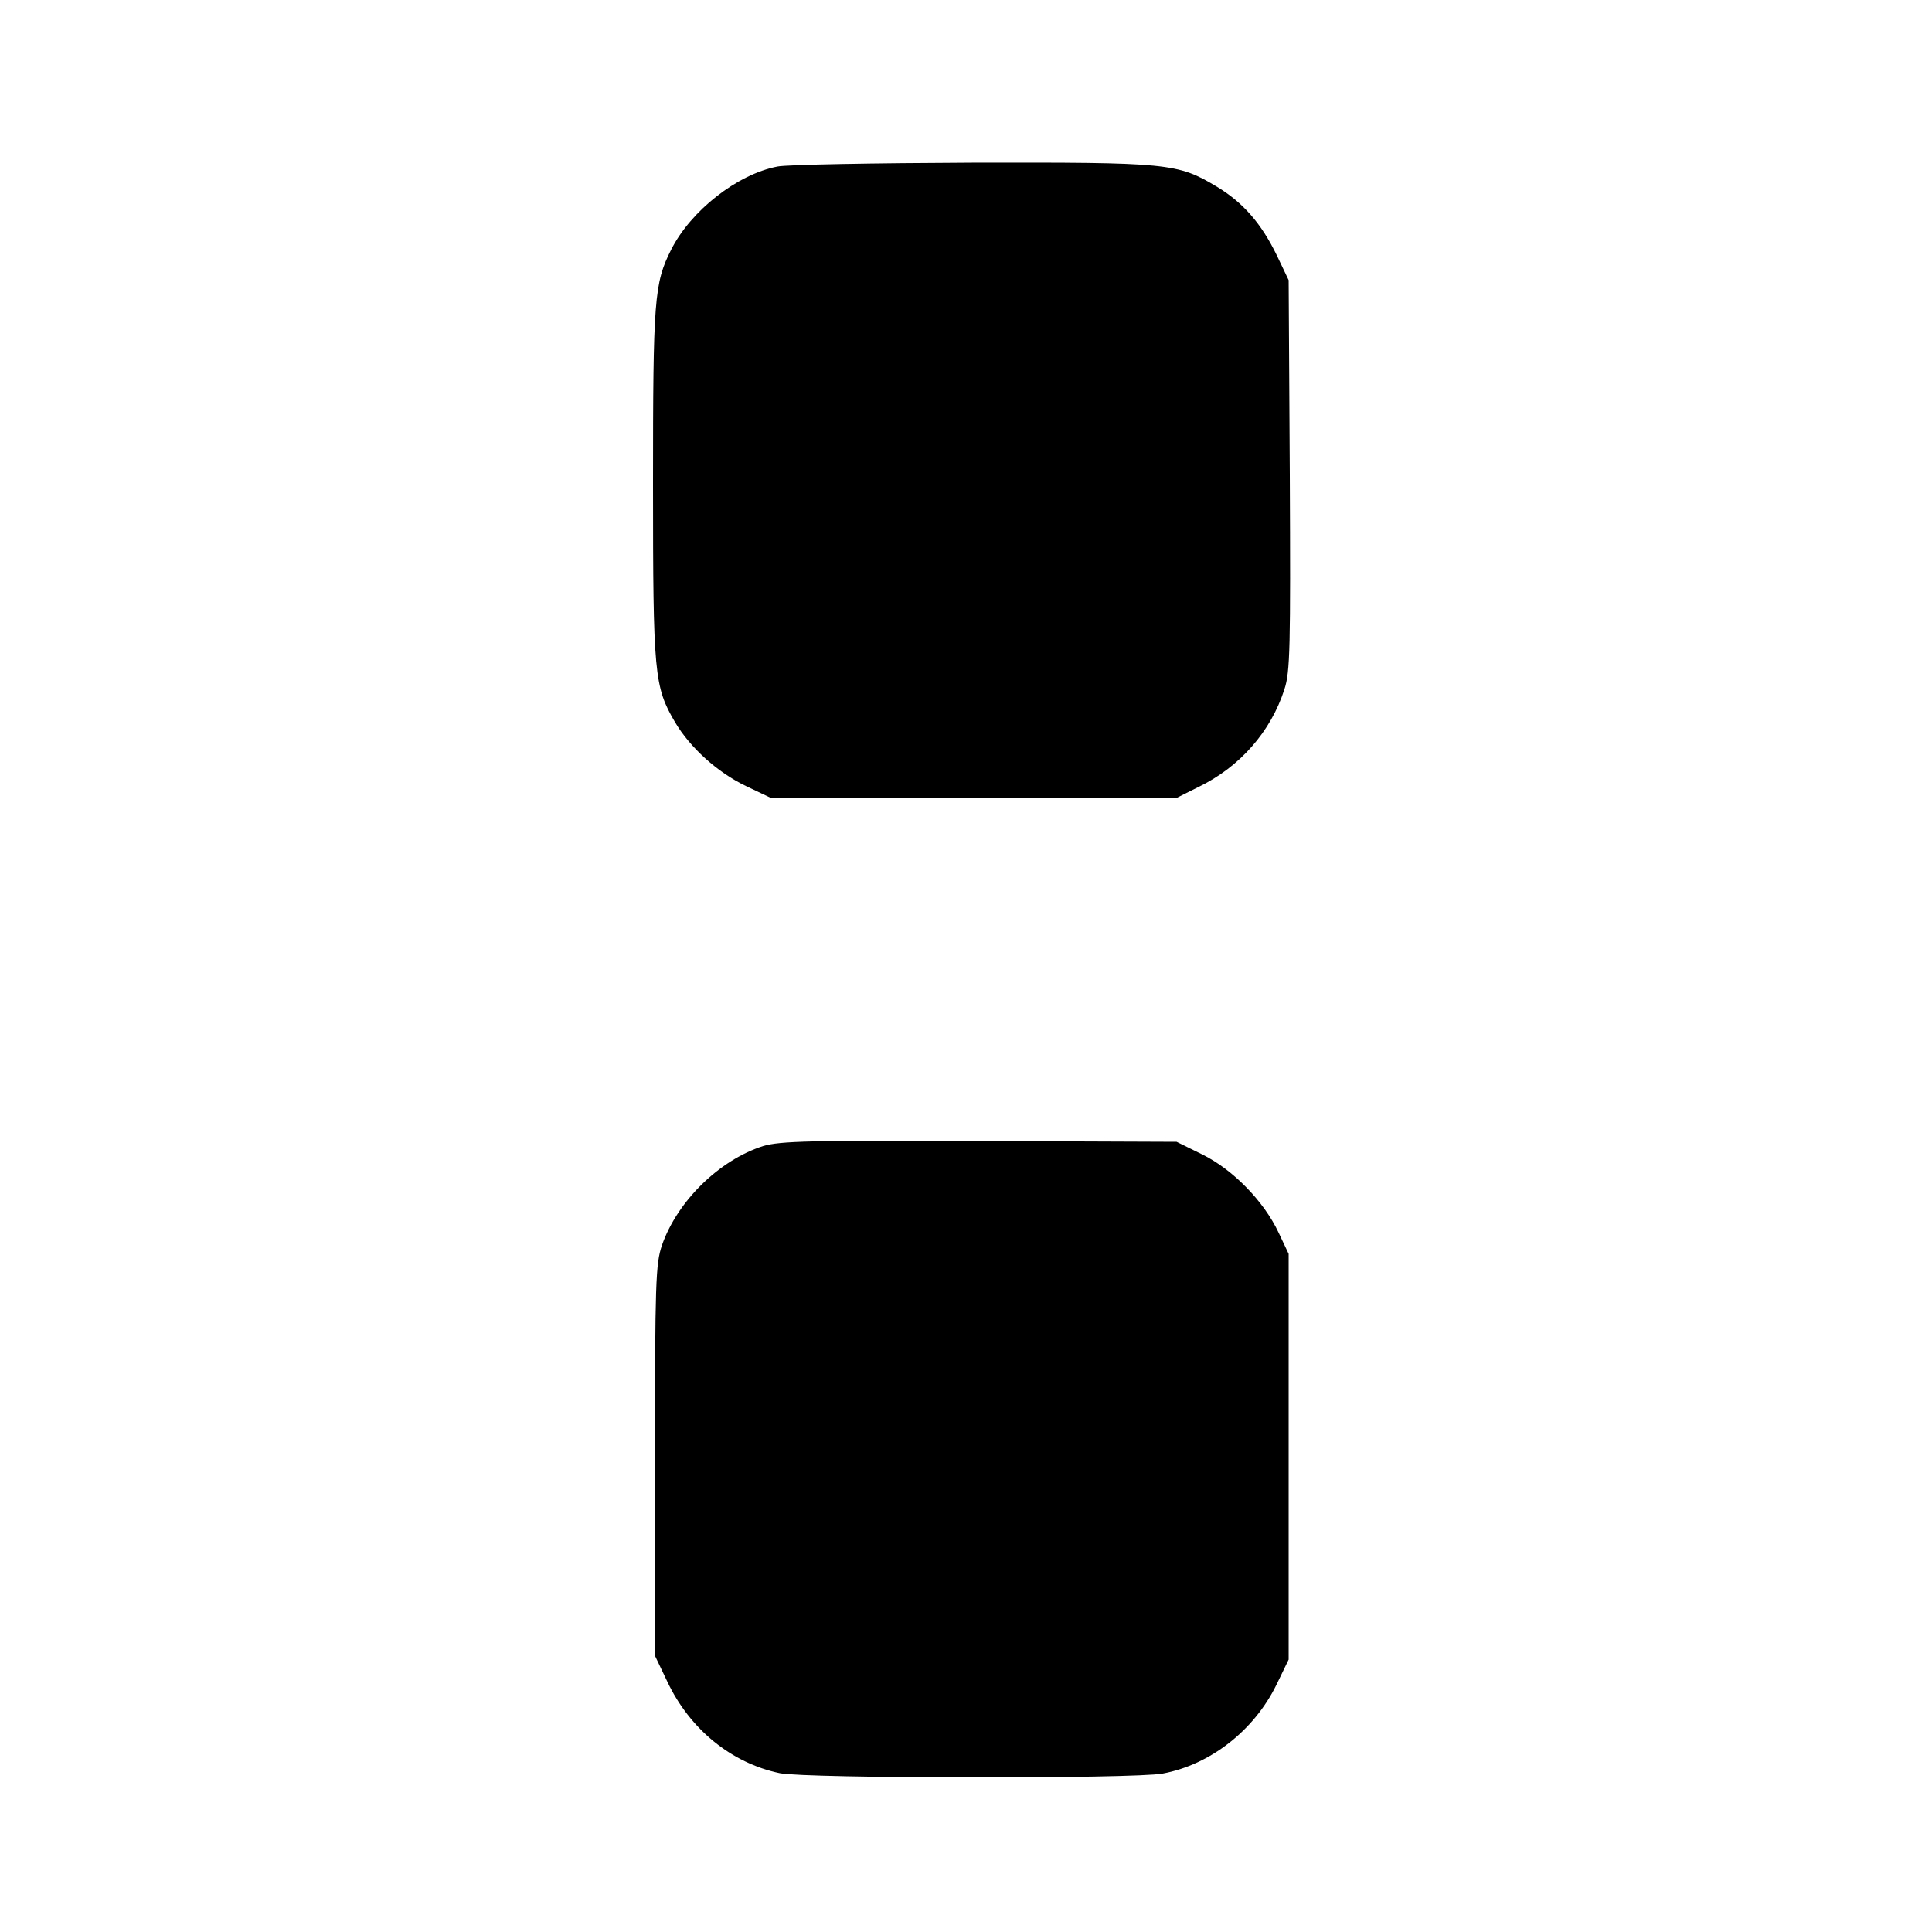
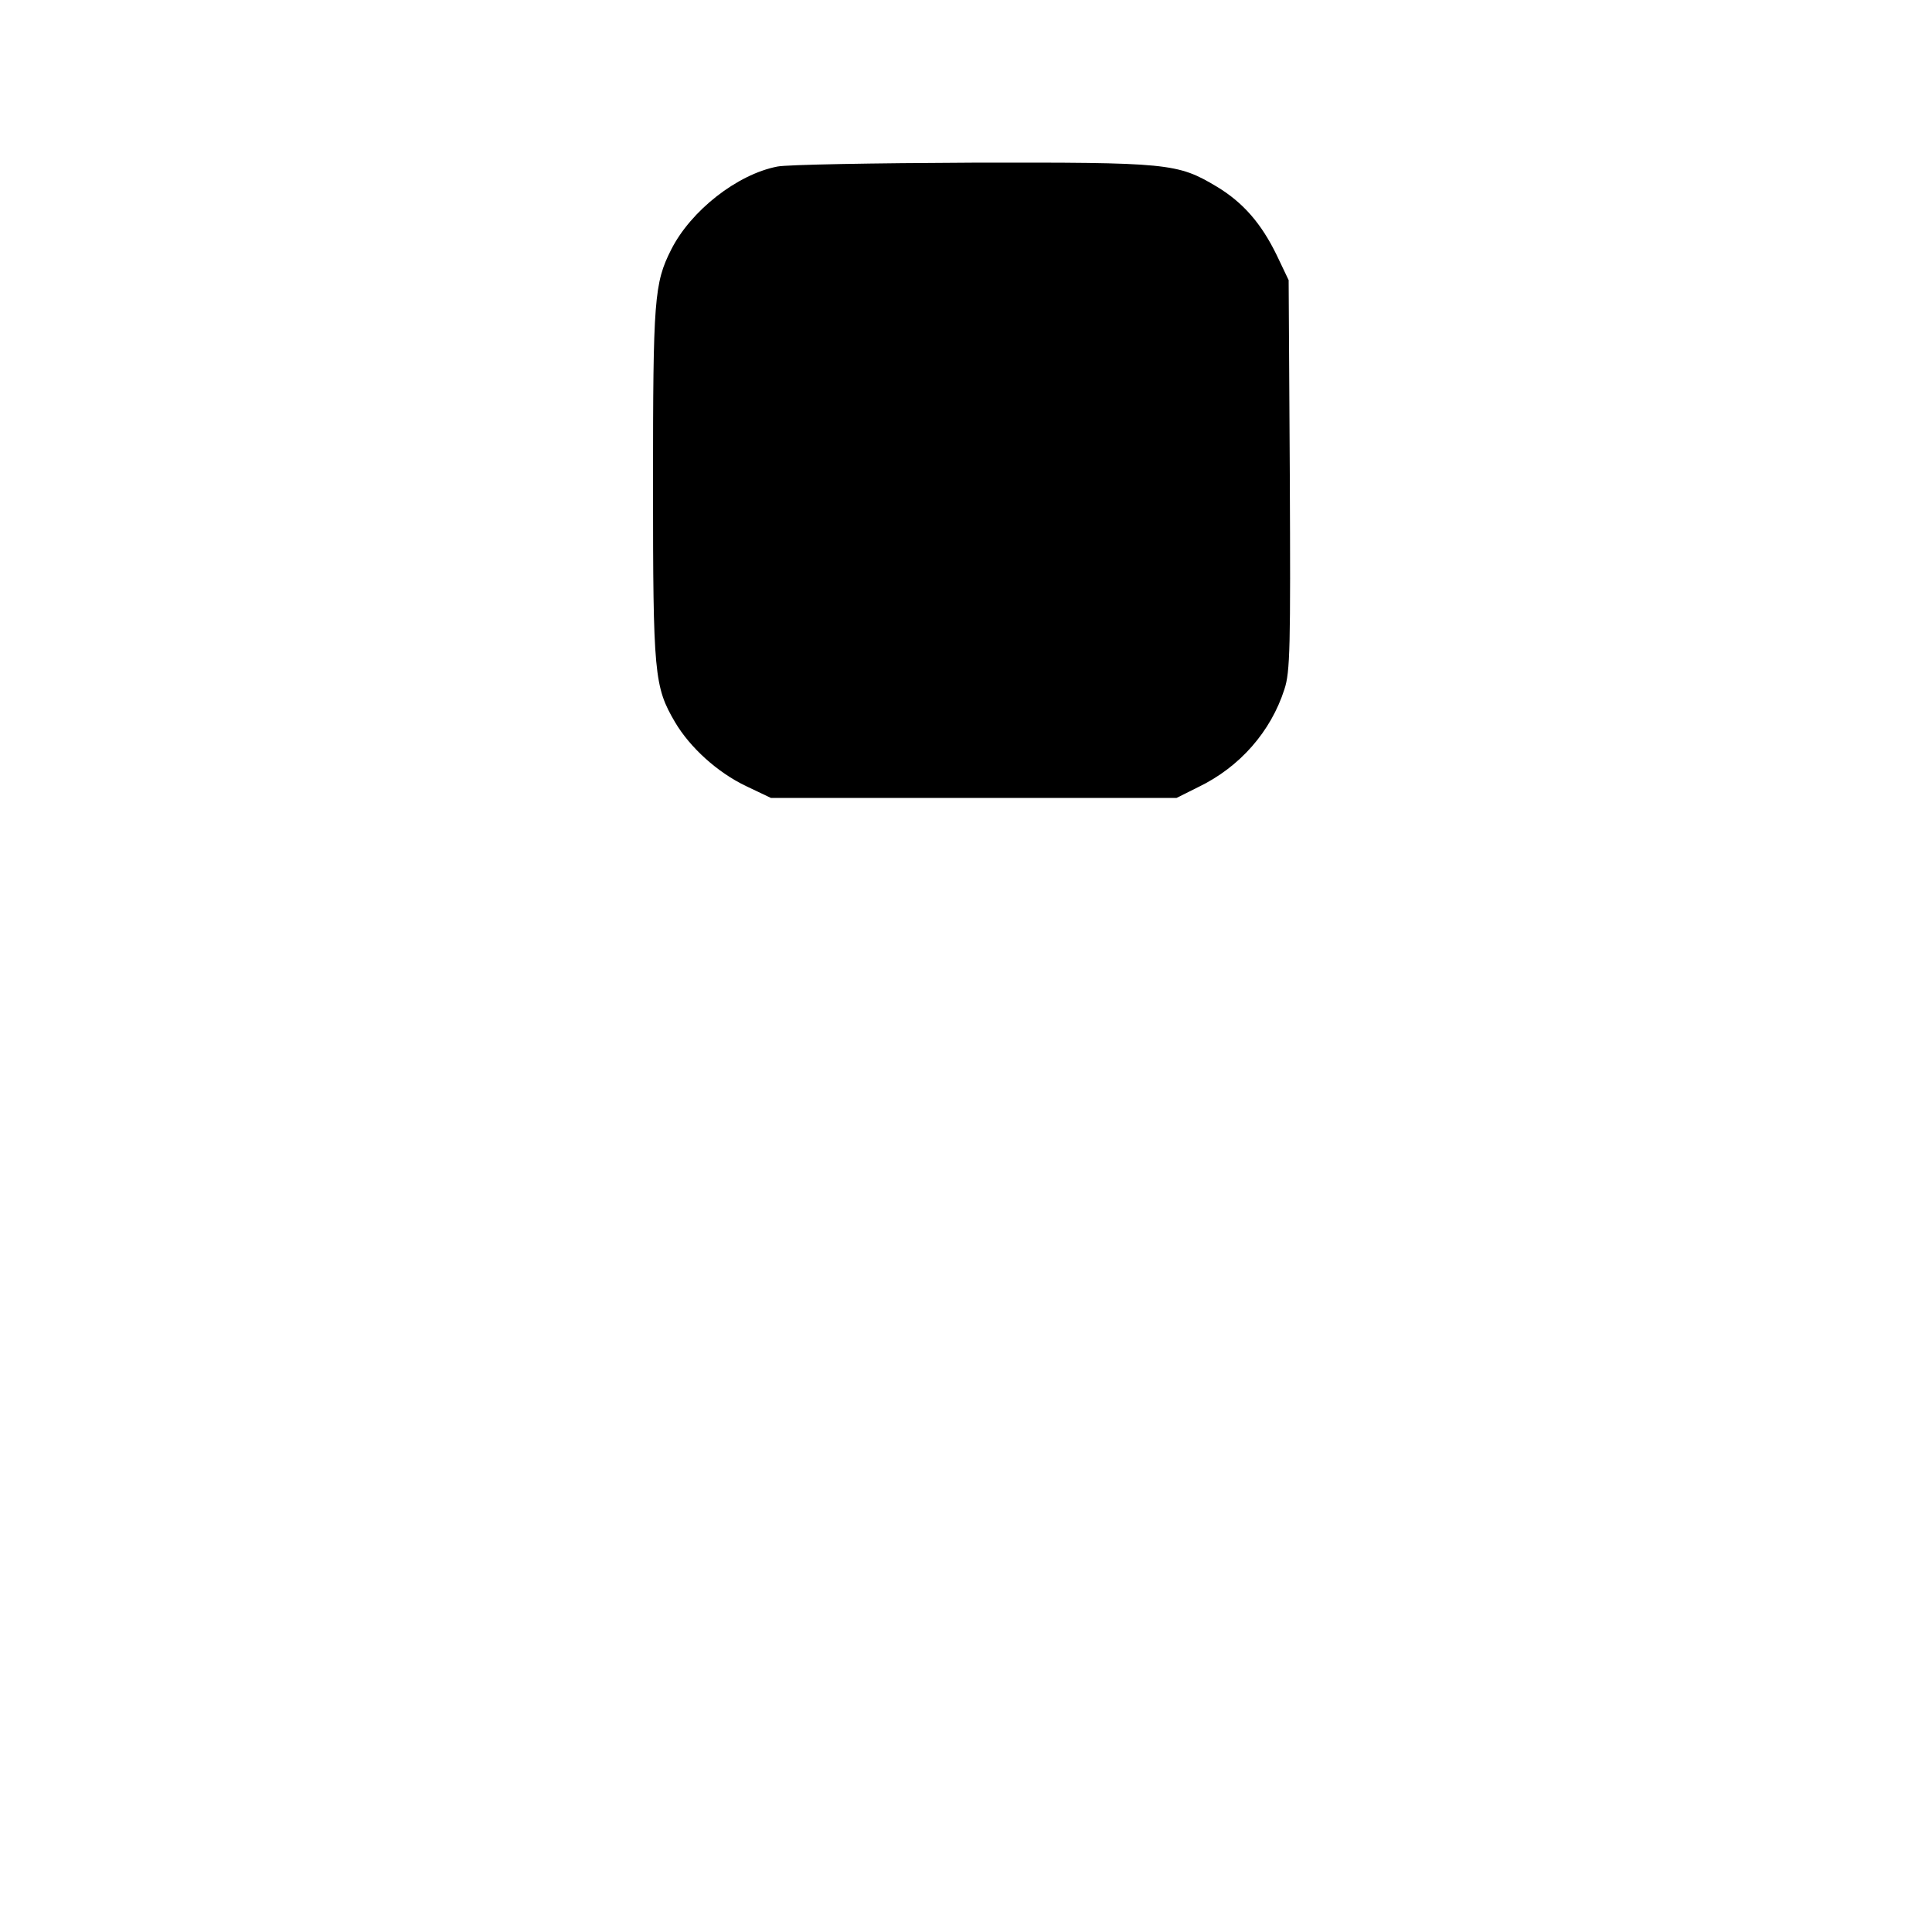
<svg xmlns="http://www.w3.org/2000/svg" version="1.0" width="500pt" height="500pt" viewBox="0 0 500 500" preserveAspectRatio="xMidYMid meet">
  <g transform="translate(0,500) scale(0.1,-0.1)" fill="#000000" stroke="none">
    <path d="M2012 4569 c-104 -20 -224 -114 -275 -215 -44 -87 -47 -129 -47 -607 0 -492 3 -524 57 -616 39 -66 110 -130 183 -165 l65 -31 525 0 525 0 56 28 c108 52 188 144 223 253 15 45 16 109 14 555 l-3 504 -31 65 c-40 82 -87 136 -155 177 -102 61 -124 63 -634 62 -253 -1 -479 -5 -503 -10z" />
-     <path d="M1975 2034 c-113 -36 -222 -142 -262 -257 -16 -48 -18 -93 -18 -557 l0 -505 32 -67 c58 -123 166 -211 291 -237 67 -14 918 -15 991 -1 123 23 236 111 294 229 l32 66 0 525 0 525 -26 55 c-38 81 -118 163 -197 202 l-67 33 -510 2 c-436 2 -517 0 -560 -13z" />
  </g>
</svg>